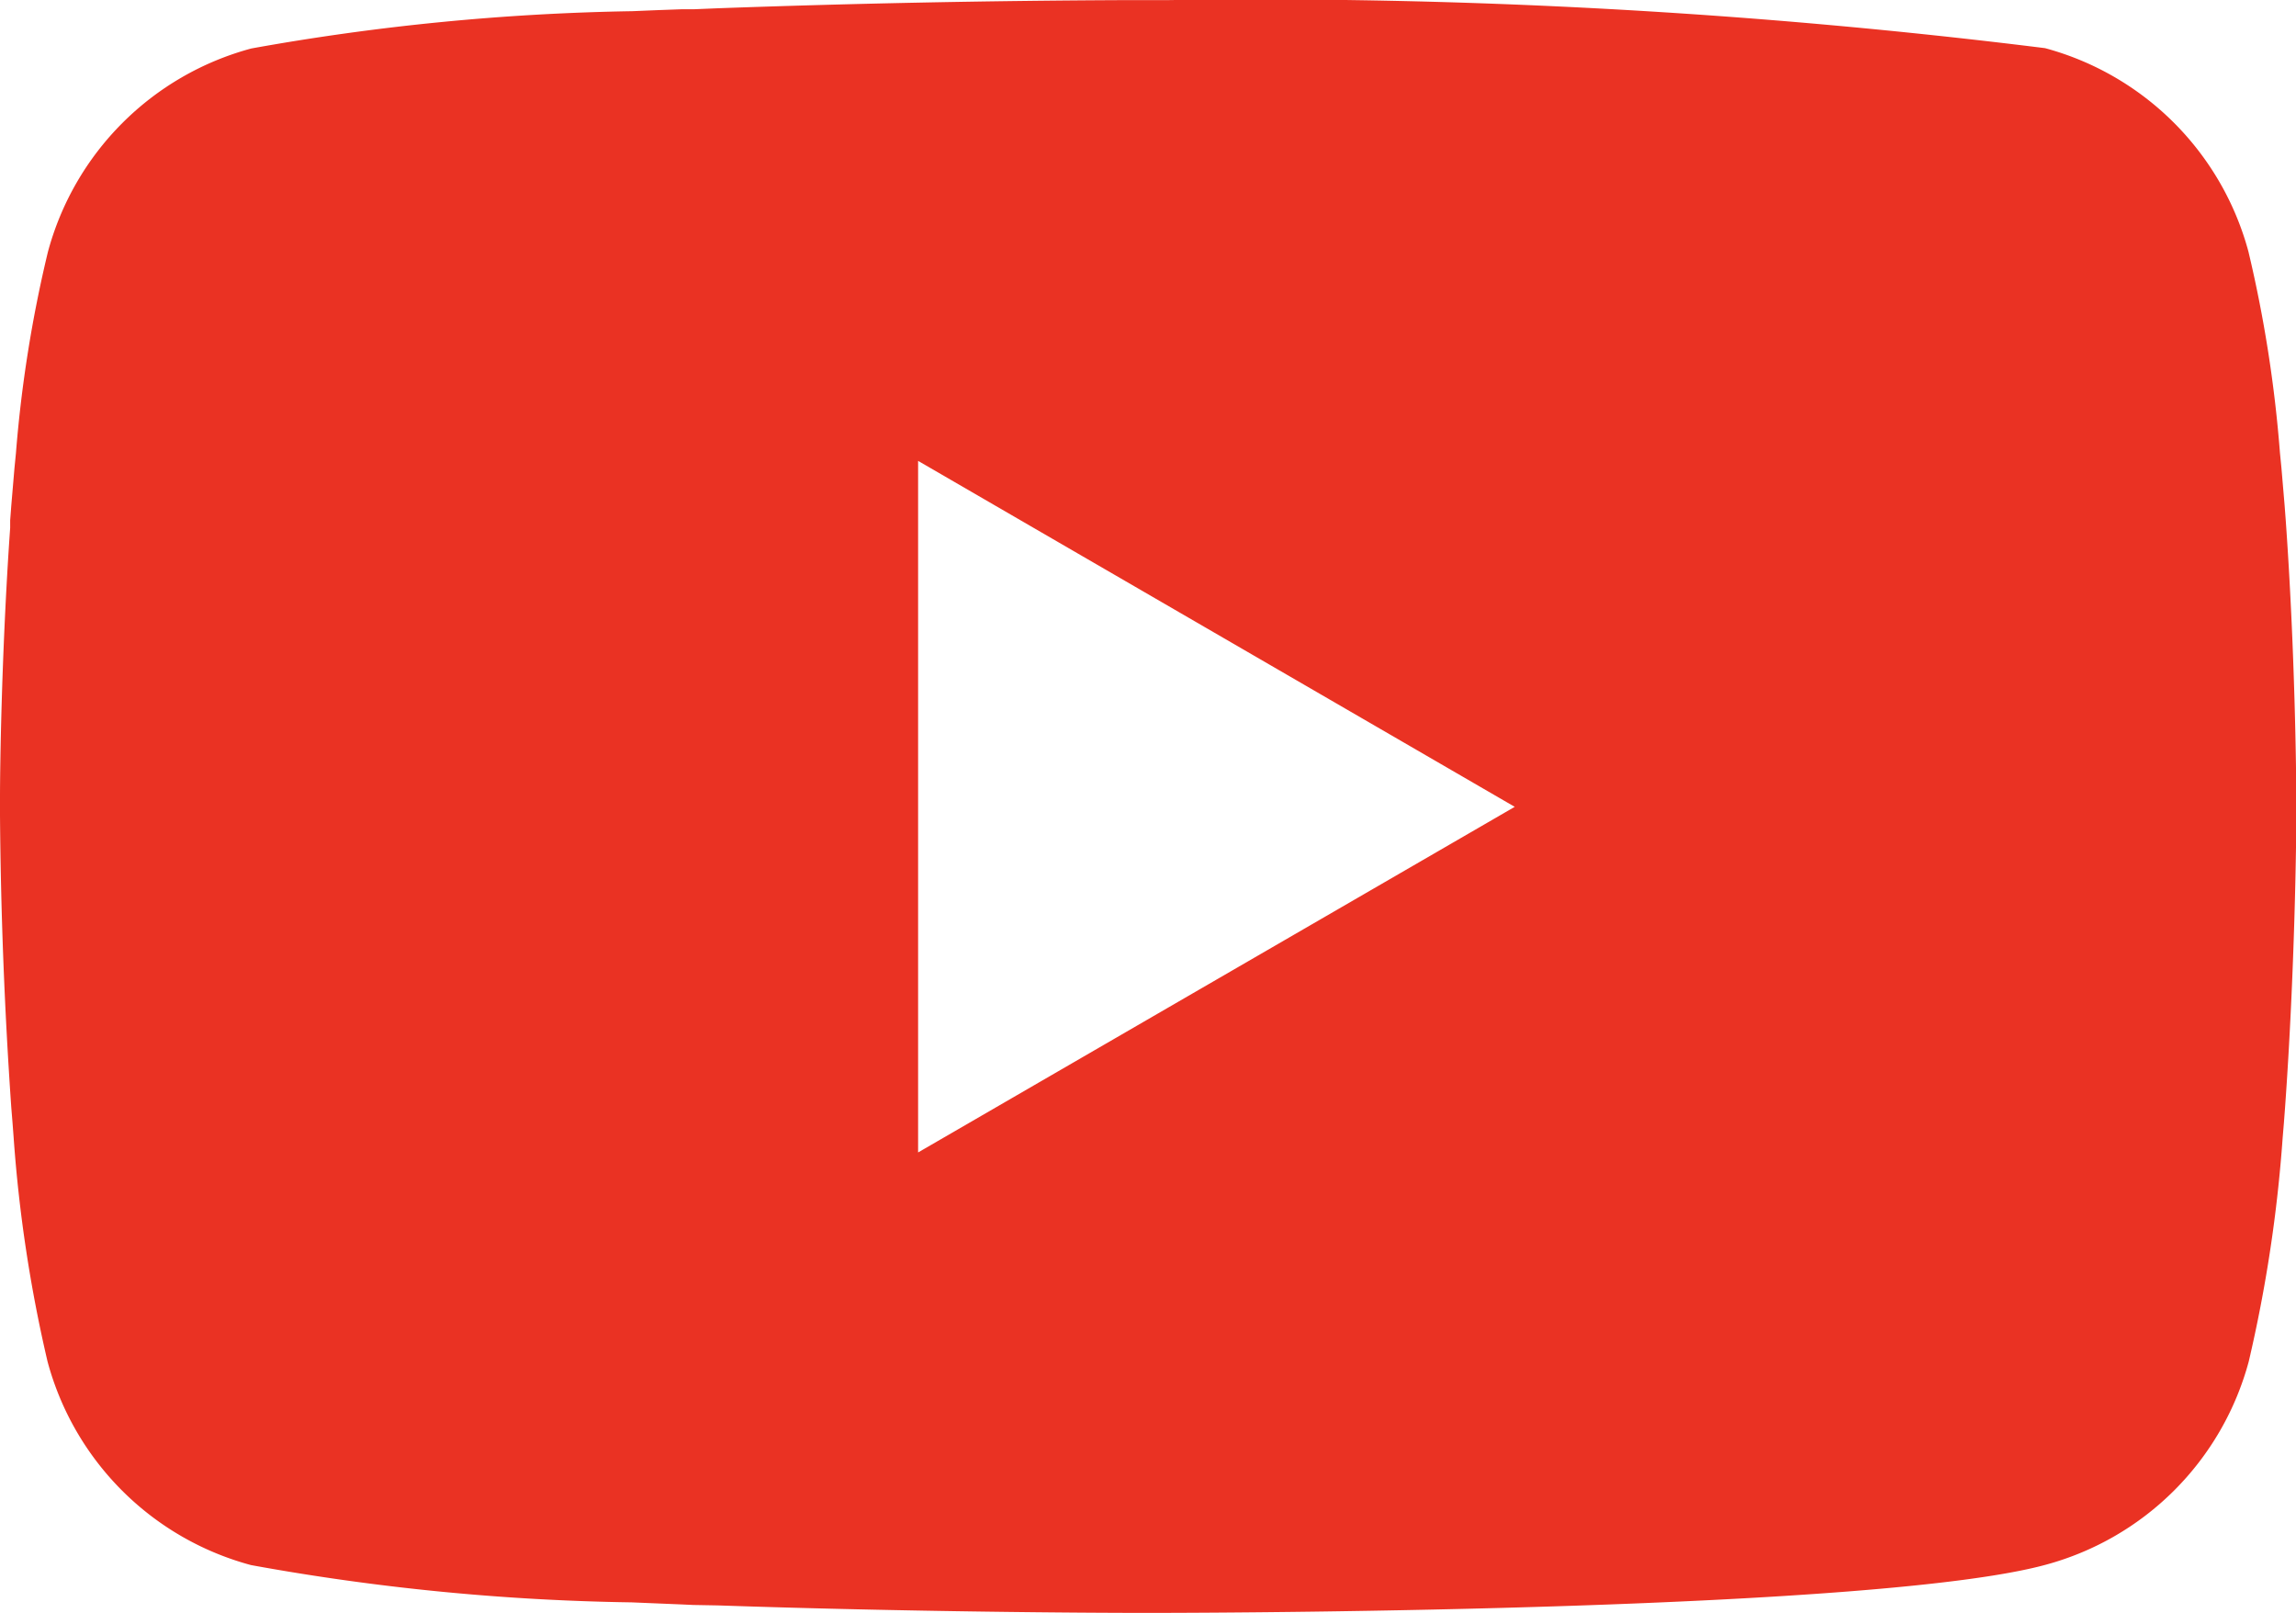
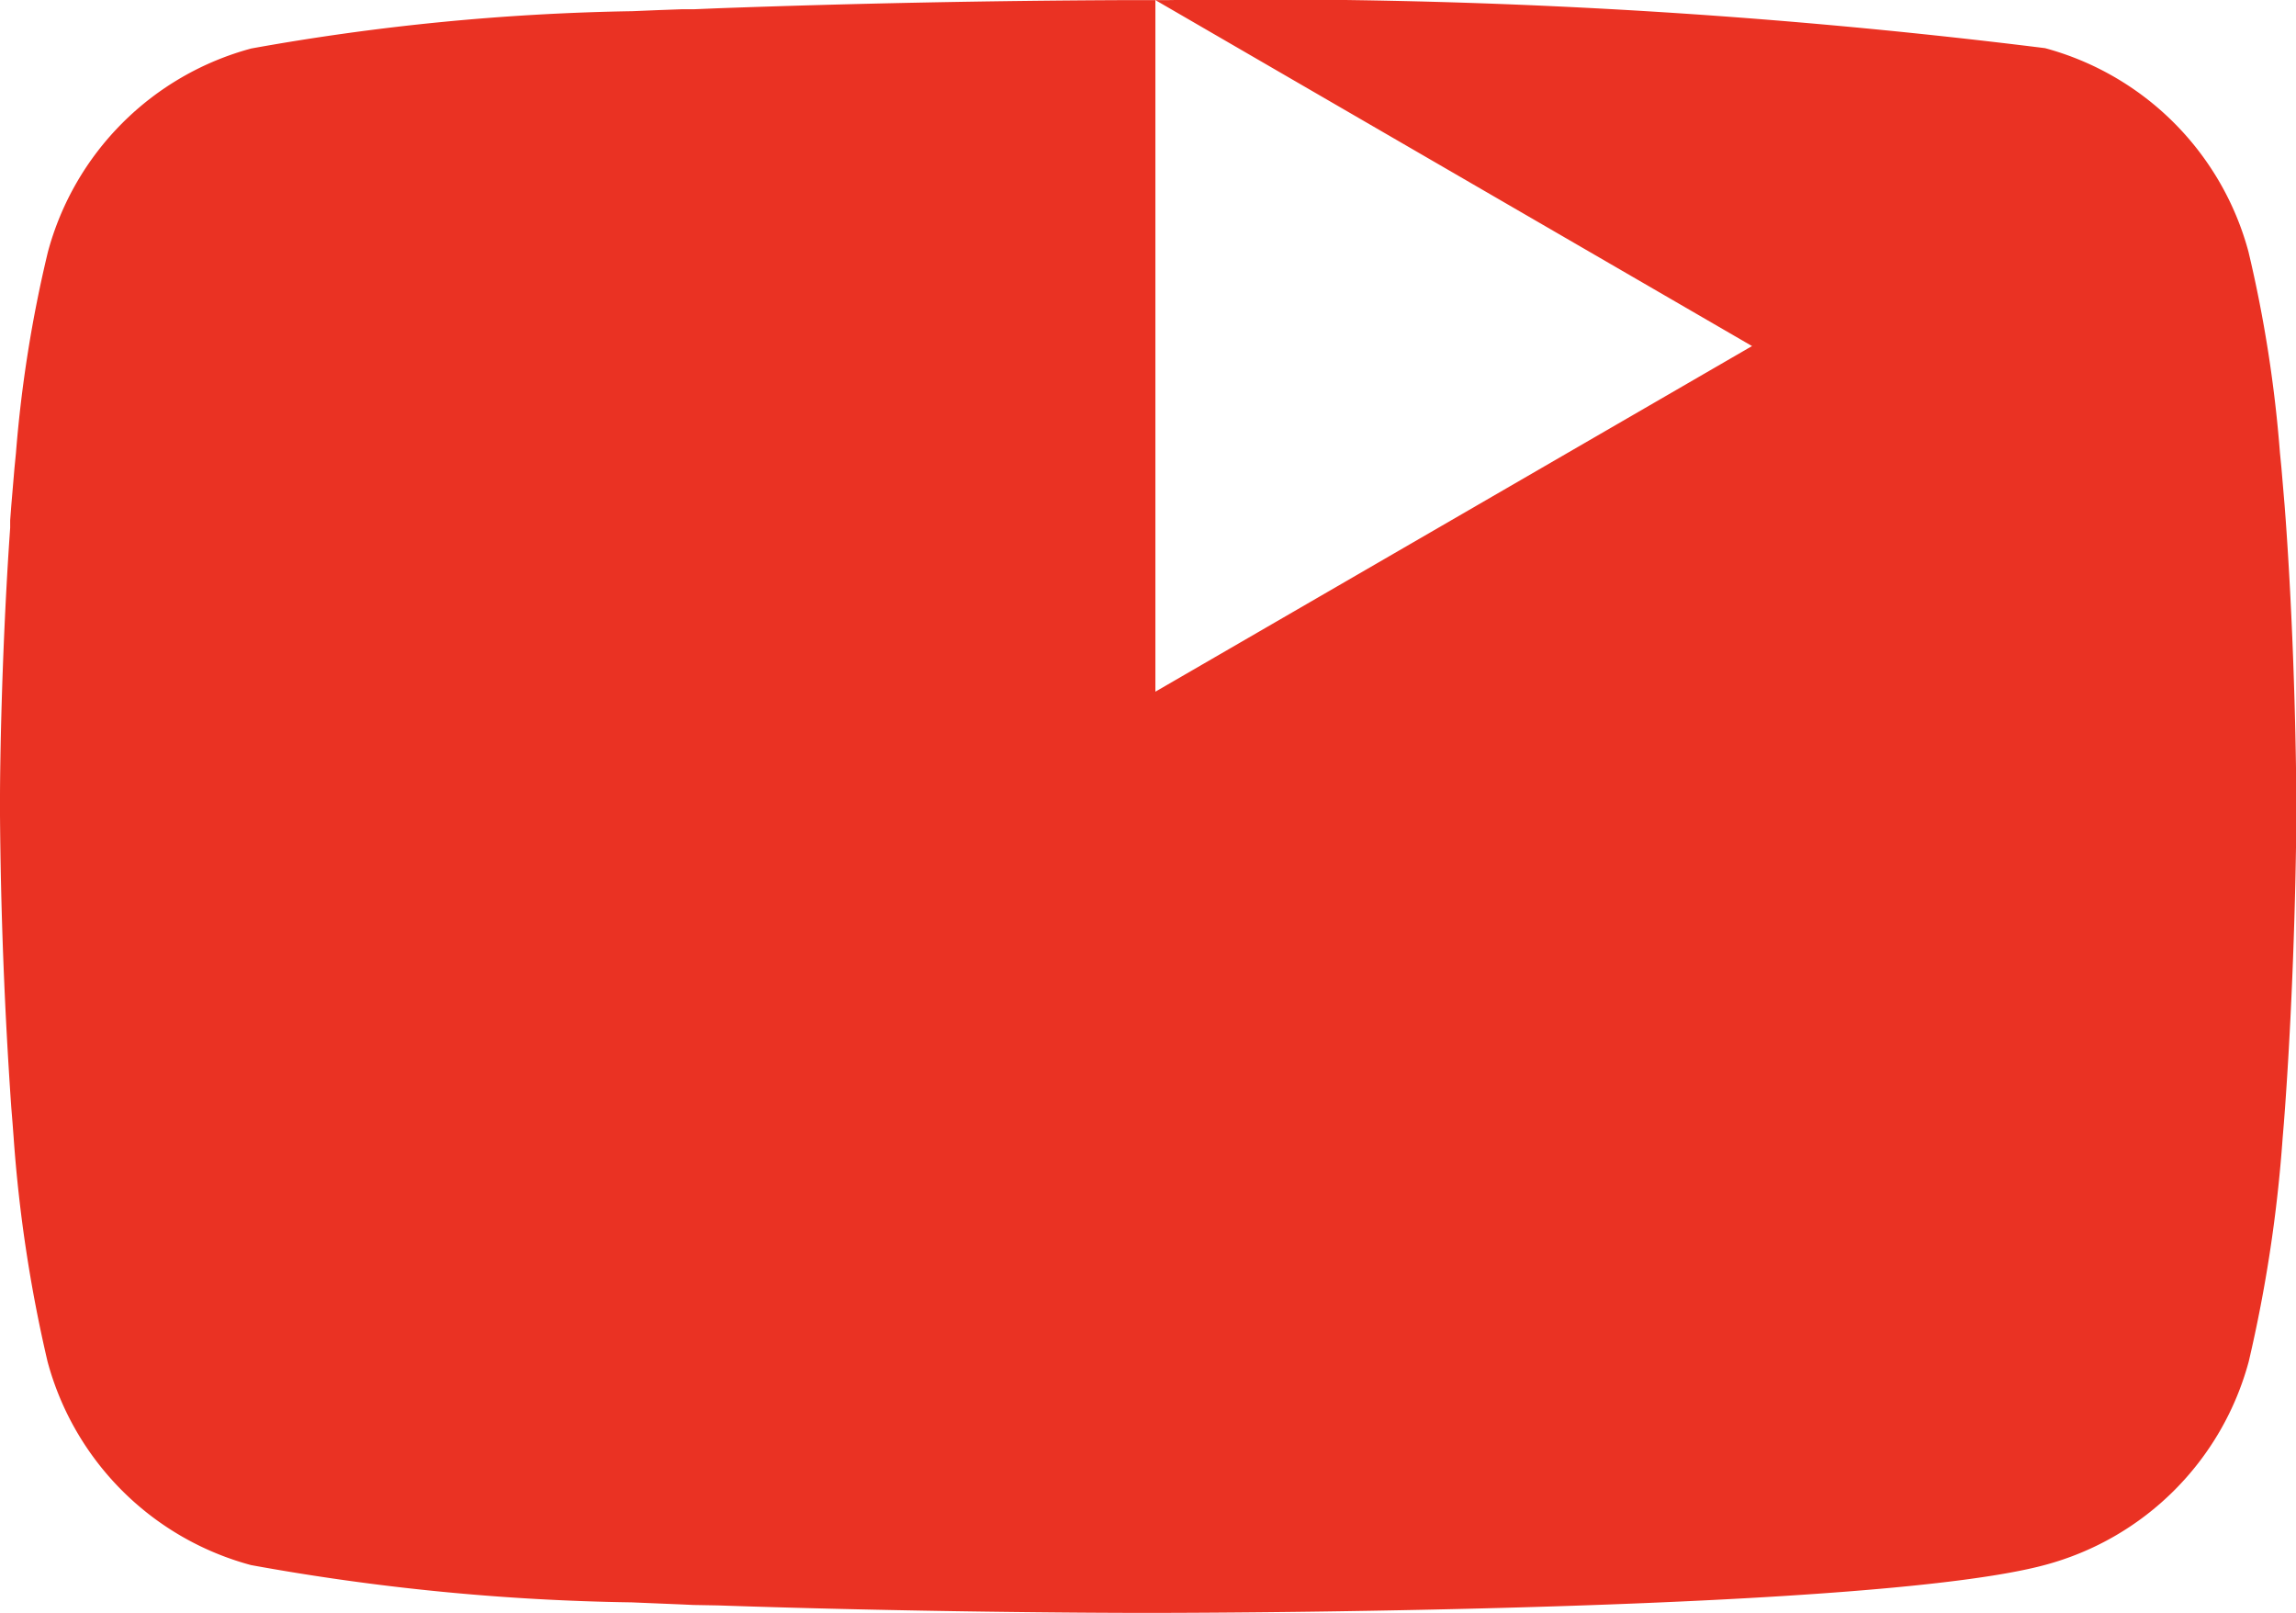
<svg xmlns="http://www.w3.org/2000/svg" width="20.319" height="14.274" viewBox="0 0 20.319 14.274">
-   <path id="youtube" d="M10.225,2h.113a56.181,56.181,0,0,1,7.76.425,2.553,2.553,0,0,1,1.8,1.8,11.5,11.5,0,0,1,.279,1.781l.013.132.028.33.01.132c.083,1.161.093,2.248.094,2.485v.1c0,.246-.013,1.407-.1,2.616l-.01.133-.011.132a12.581,12.581,0,0,1-.3,1.979,2.549,2.549,0,0,1-1.8,1.8c-1.473.4-7.073.424-7.849.425h-.18c-.392,0-2.016-.008-3.717-.066L6.136,16.2l-.11-.005-.217-.009-.217-.009a20.416,20.416,0,0,1-3.371-.33,2.549,2.549,0,0,1-1.8-1.8,12.557,12.557,0,0,1-.3-1.979l-.01-.133L.1,11.8Q.01,10.509,0,9.214V9.058C0,8.785.013,7.841.081,6.8L.09,6.669l0-.066L.1,6.471l.028-.33.013-.132A11.476,11.476,0,0,1,.424,4.228a2.549,2.549,0,0,1,1.8-1.8,20.848,20.848,0,0,1,3.371-.33l.216-.009.218-.008.109,0,.217-.009Q8.166,2.007,9.98,2h.245Zm-2.1,4.077v6.119l5.28-3.058Z" transform="translate(0 -1.999)" fill="#ea3223" />
+   <path id="youtube" d="M10.225,2h.113a56.181,56.181,0,0,1,7.76.425,2.553,2.553,0,0,1,1.8,1.8,11.5,11.5,0,0,1,.279,1.781l.013.132.028.33.01.132c.083,1.161.093,2.248.094,2.485v.1c0,.246-.013,1.407-.1,2.616l-.01.133-.011.132a12.581,12.581,0,0,1-.3,1.979,2.549,2.549,0,0,1-1.8,1.8c-1.473.4-7.073.424-7.849.425h-.18c-.392,0-2.016-.008-3.717-.066L6.136,16.2l-.11-.005-.217-.009-.217-.009a20.416,20.416,0,0,1-3.371-.33,2.549,2.549,0,0,1-1.8-1.8,12.557,12.557,0,0,1-.3-1.979l-.01-.133L.1,11.8Q.01,10.509,0,9.214V9.058C0,8.785.013,7.841.081,6.8L.09,6.669l0-.066L.1,6.471l.028-.33.013-.132A11.476,11.476,0,0,1,.424,4.228a2.549,2.549,0,0,1,1.8-1.8,20.848,20.848,0,0,1,3.371-.33l.216-.009.218-.008.109,0,.217-.009Q8.166,2.007,9.98,2h.245Zv6.119l5.28-3.058Z" transform="translate(0 -1.999)" fill="#ea3223" />
</svg>